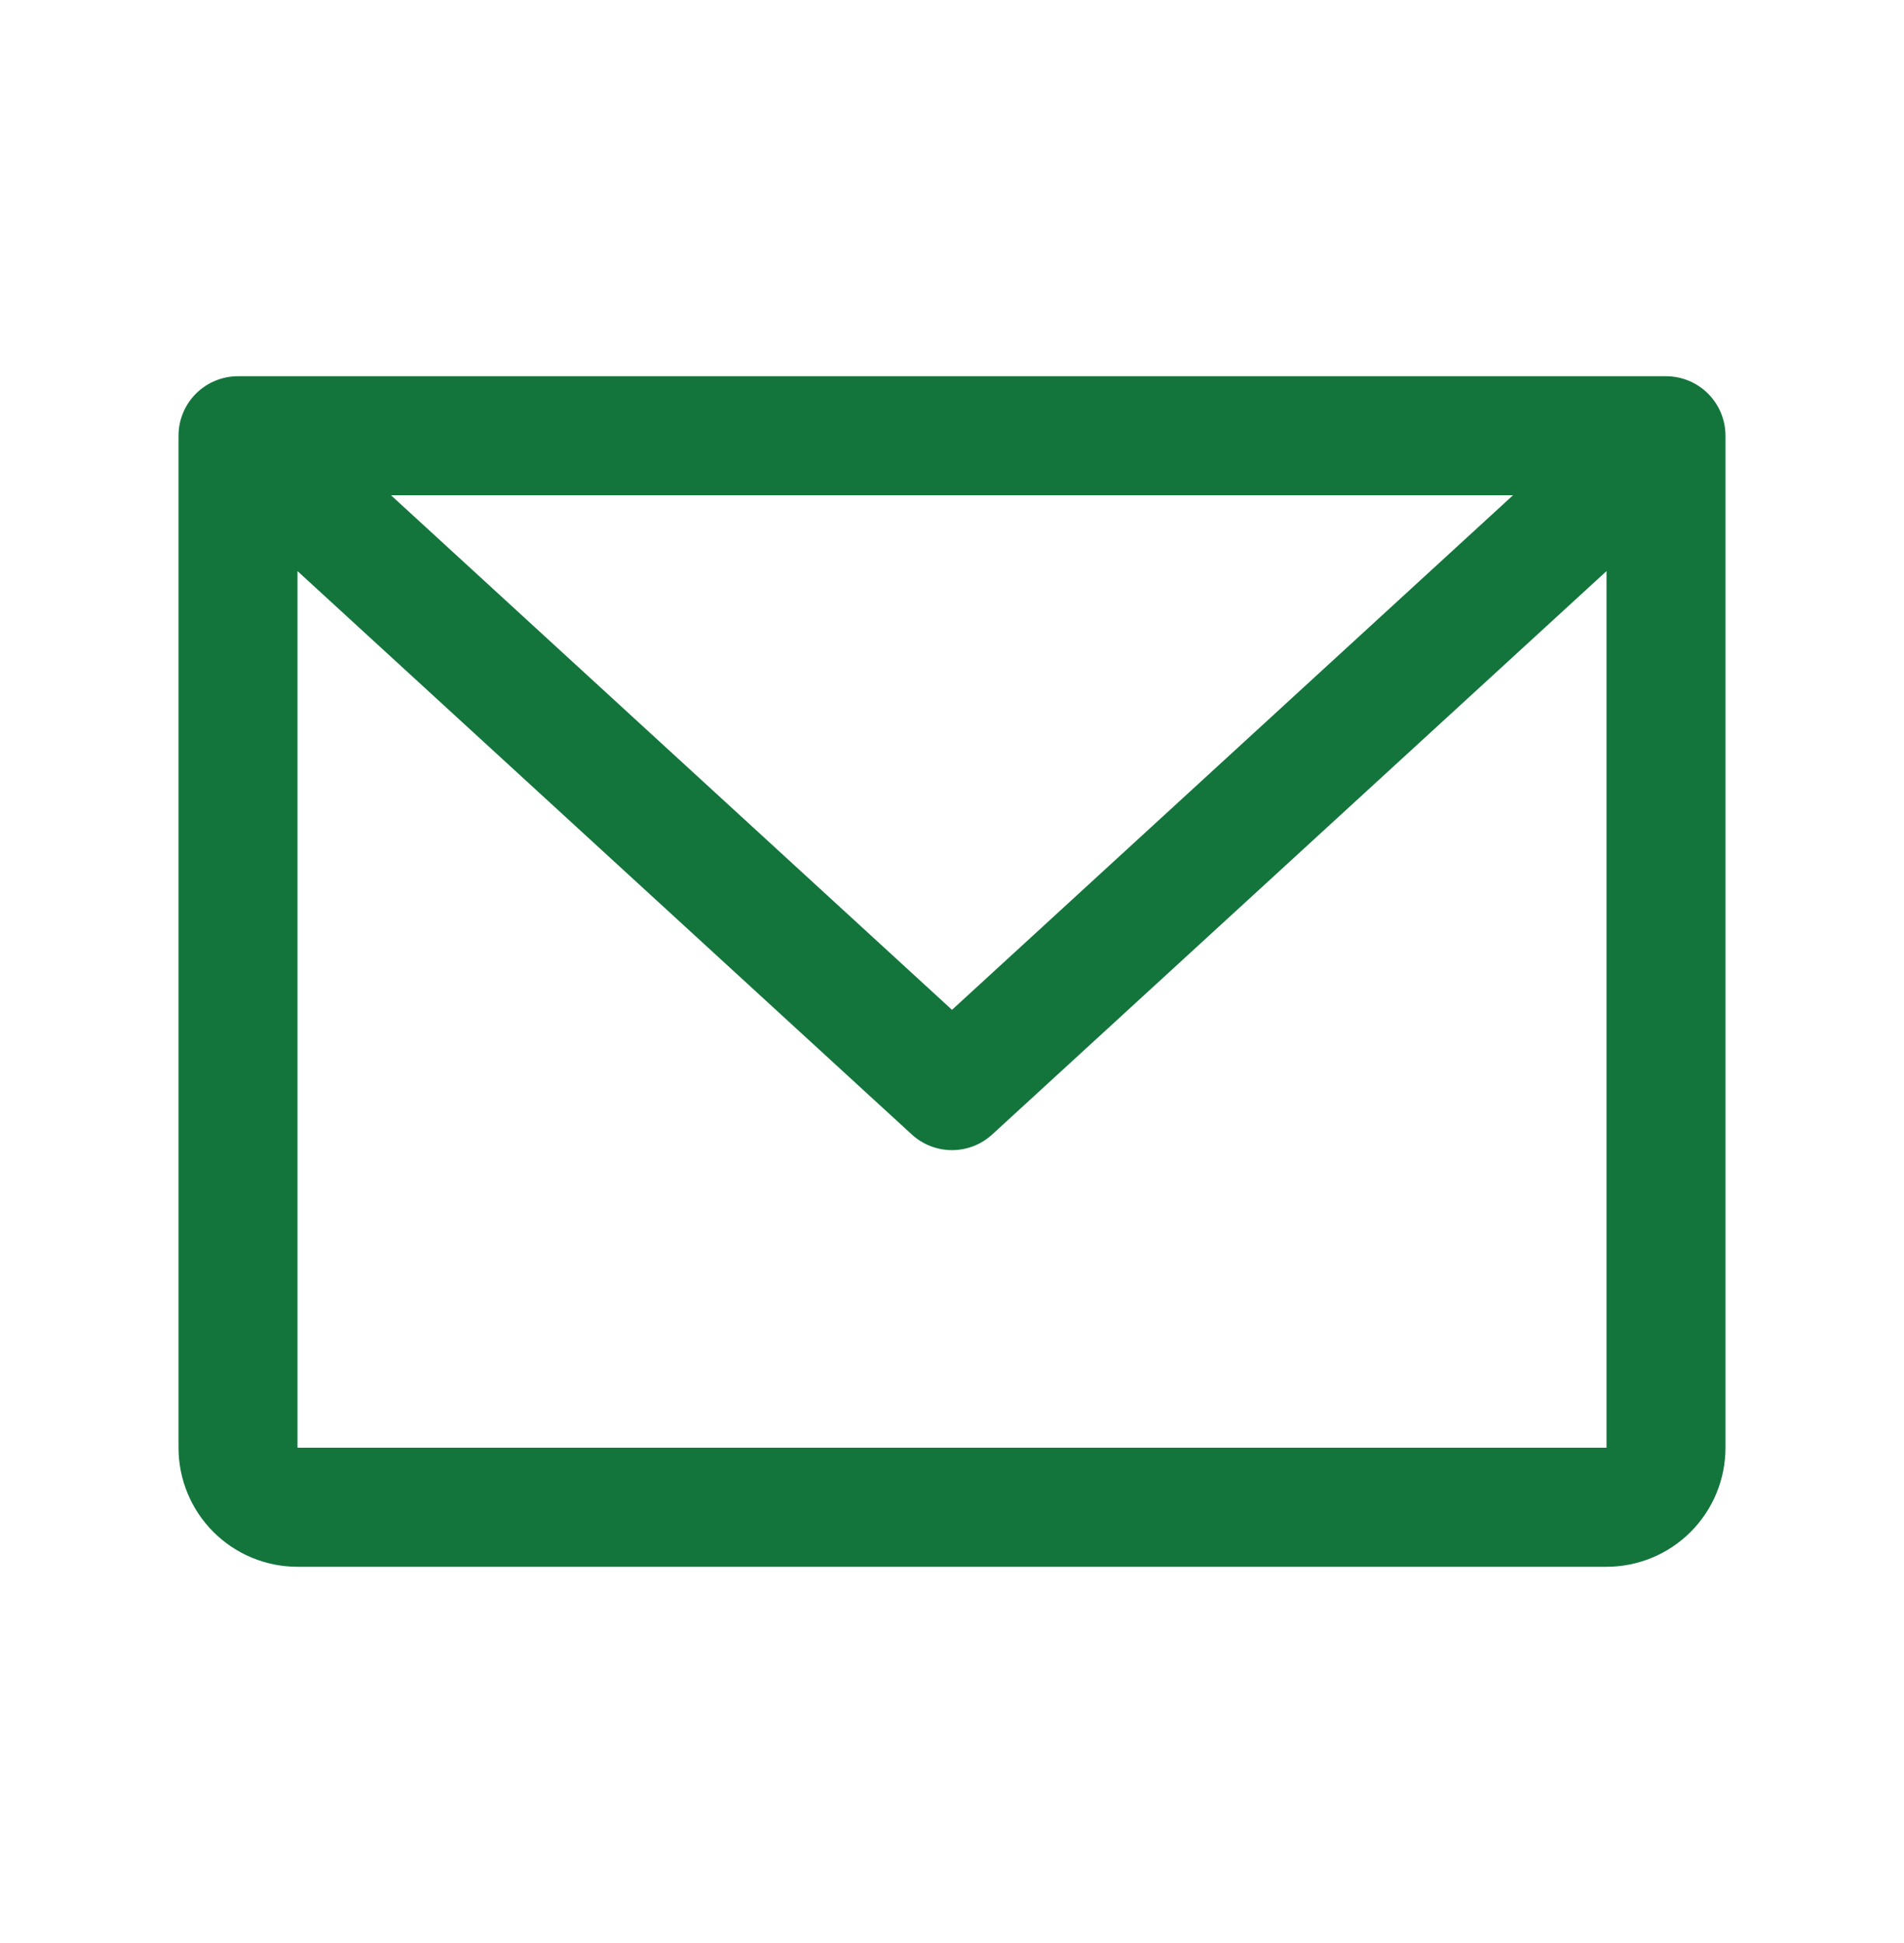
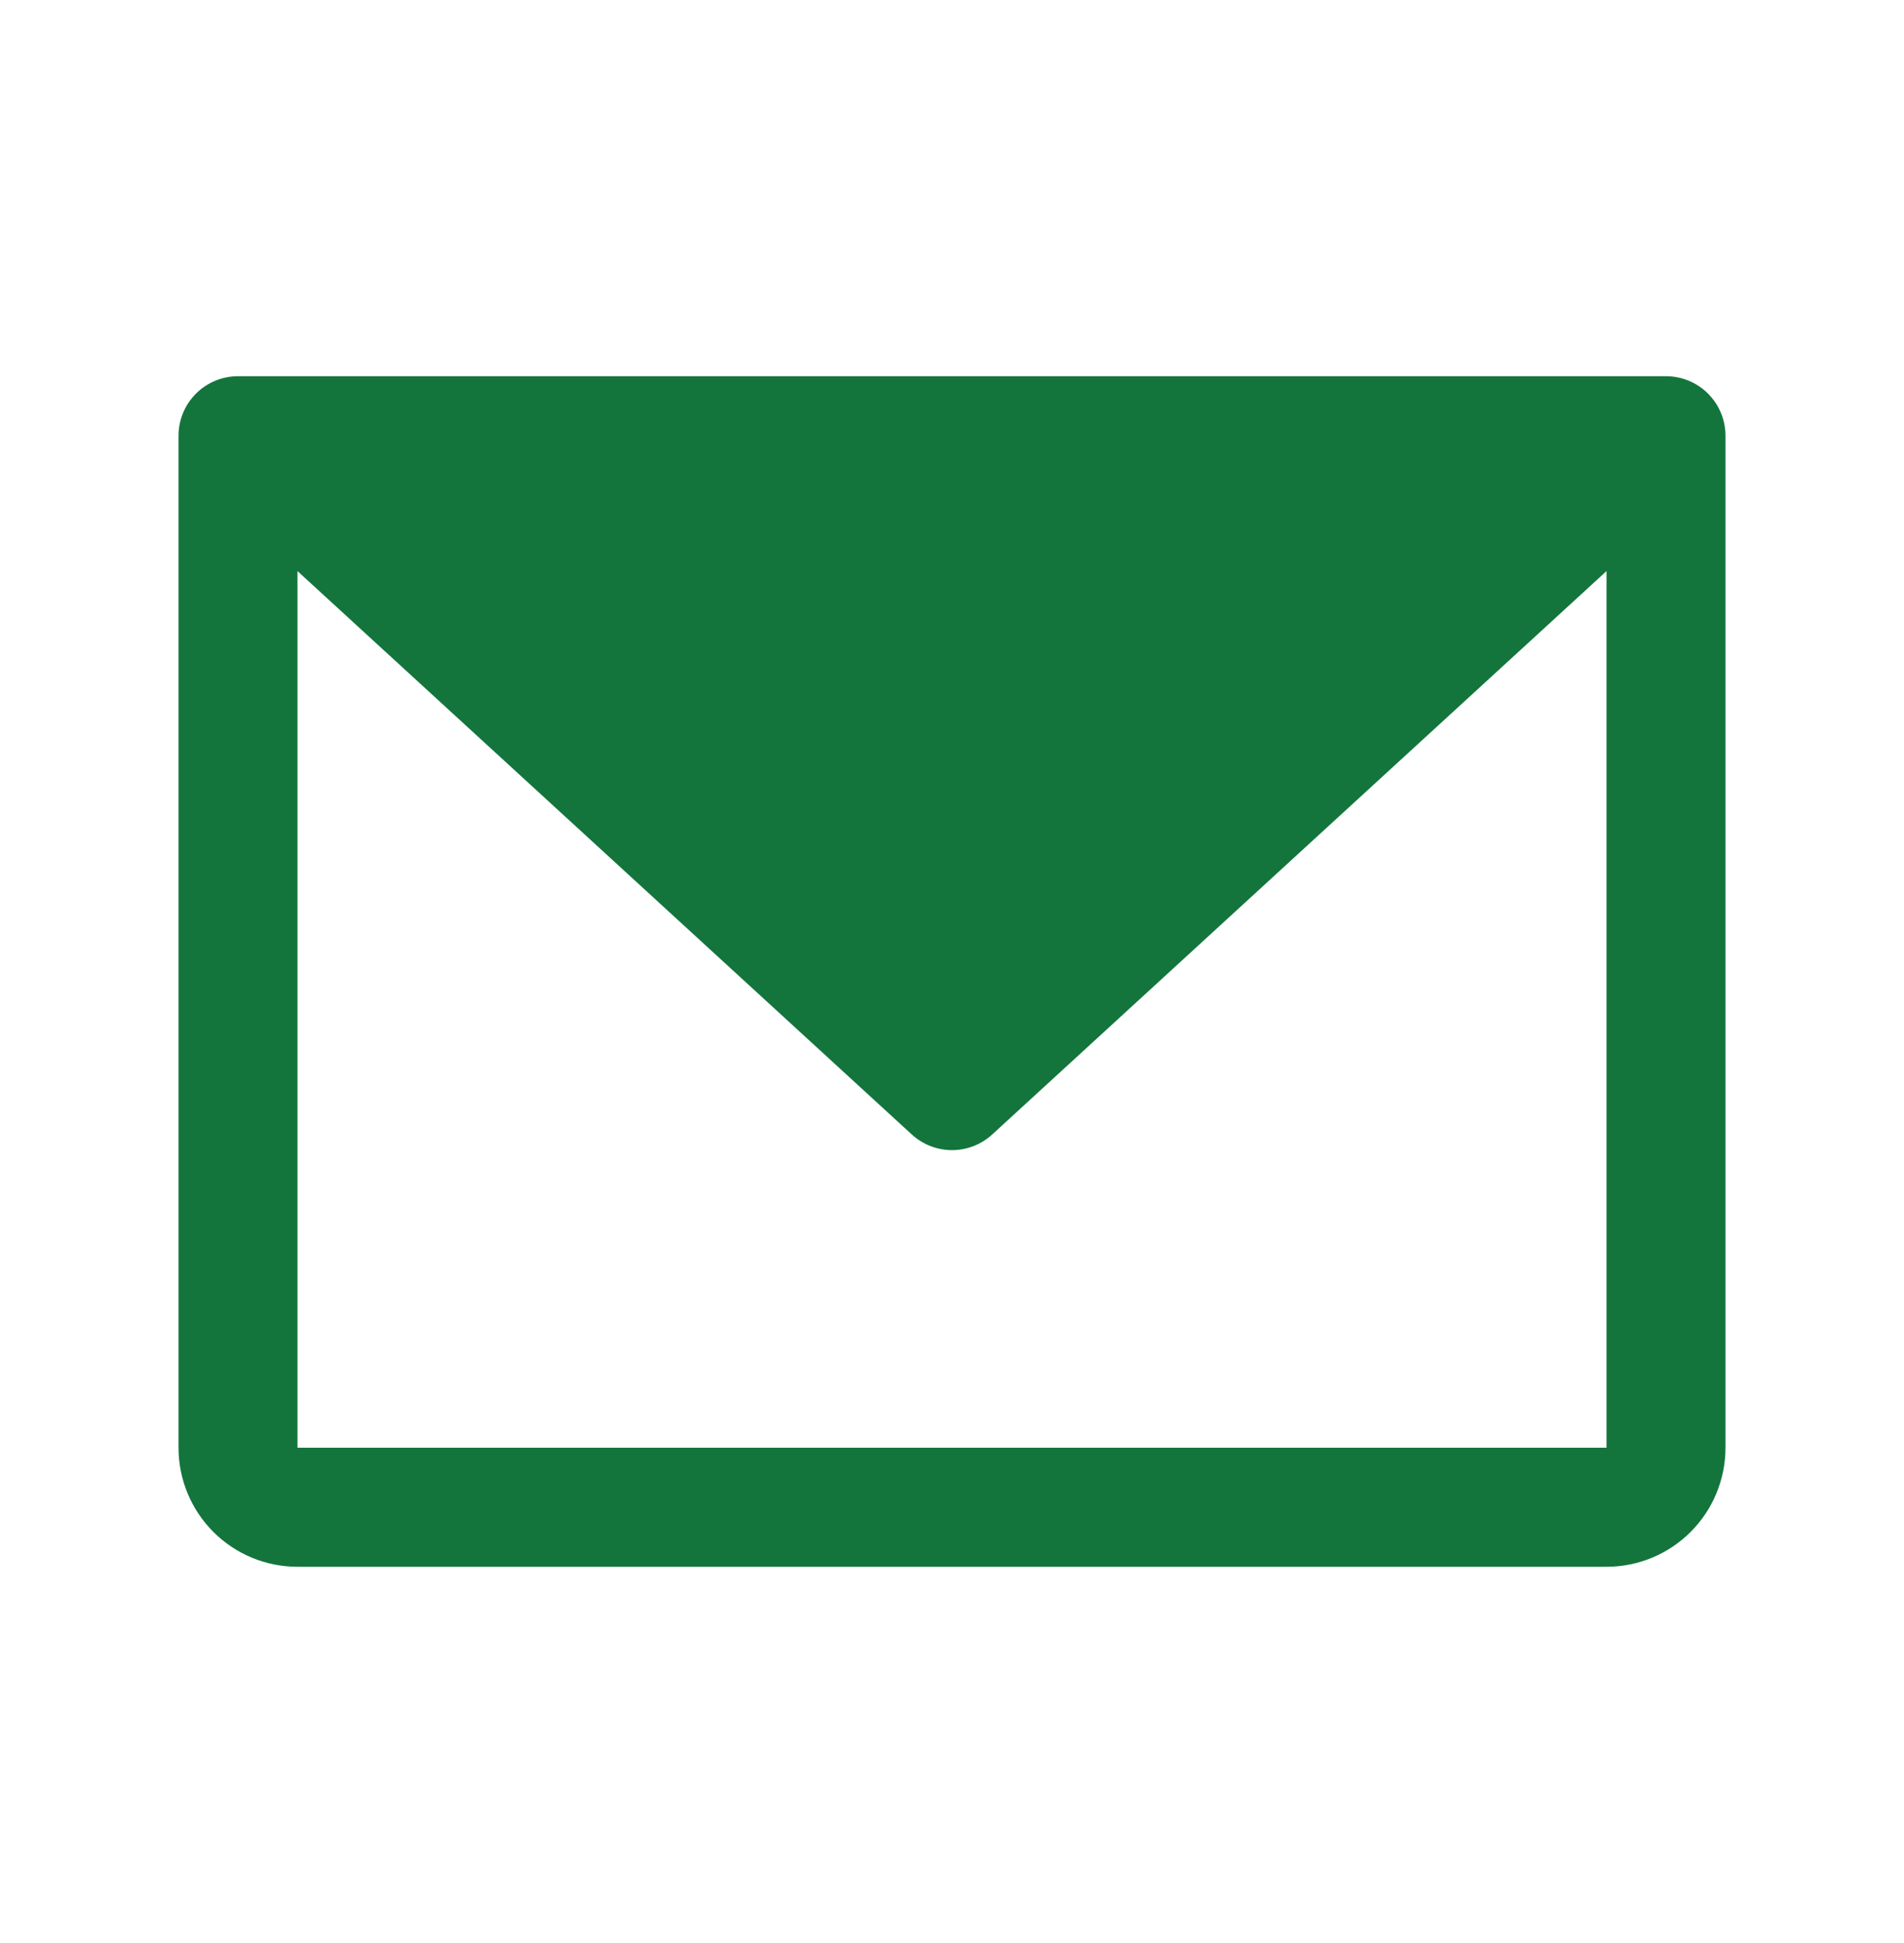
<svg xmlns="http://www.w3.org/2000/svg" width="50" height="51" viewBox="0 0 50 51" fill="none">
-   <path d="M43.75 9.875H6.25C5.836 9.875 5.438 10.04 5.145 10.333C4.852 10.626 4.688 11.023 4.688 11.438V38C4.688 38.829 5.017 39.624 5.603 40.21C6.189 40.796 6.984 41.125 7.812 41.125H42.188C43.016 41.125 43.811 40.796 44.397 40.21C44.983 39.624 45.312 38.829 45.312 38V11.438C45.312 11.023 45.148 10.626 44.855 10.333C44.562 10.04 44.164 9.875 43.75 9.875ZM39.732 13L25 26.506L10.268 13H39.732ZM42.188 38H7.812V14.99L23.943 29.777C24.232 30.042 24.609 30.189 25 30.189C25.391 30.189 25.768 30.042 26.057 29.777L42.188 14.99V38Z" fill="#13753C" />
+   <path d="M43.75 9.875H6.25C5.836 9.875 5.438 10.04 5.145 10.333C4.852 10.626 4.688 11.023 4.688 11.438V38C4.688 38.829 5.017 39.624 5.603 40.21C6.189 40.796 6.984 41.125 7.812 41.125H42.188C43.016 41.125 43.811 40.796 44.397 40.21C44.983 39.624 45.312 38.829 45.312 38V11.438C45.312 11.023 45.148 10.626 44.855 10.333C44.562 10.04 44.164 9.875 43.75 9.875ZM39.732 13L10.268 13H39.732ZM42.188 38H7.812V14.99L23.943 29.777C24.232 30.042 24.609 30.189 25 30.189C25.391 30.189 25.768 30.042 26.057 29.777L42.188 14.99V38Z" fill="#13753C" />
</svg>